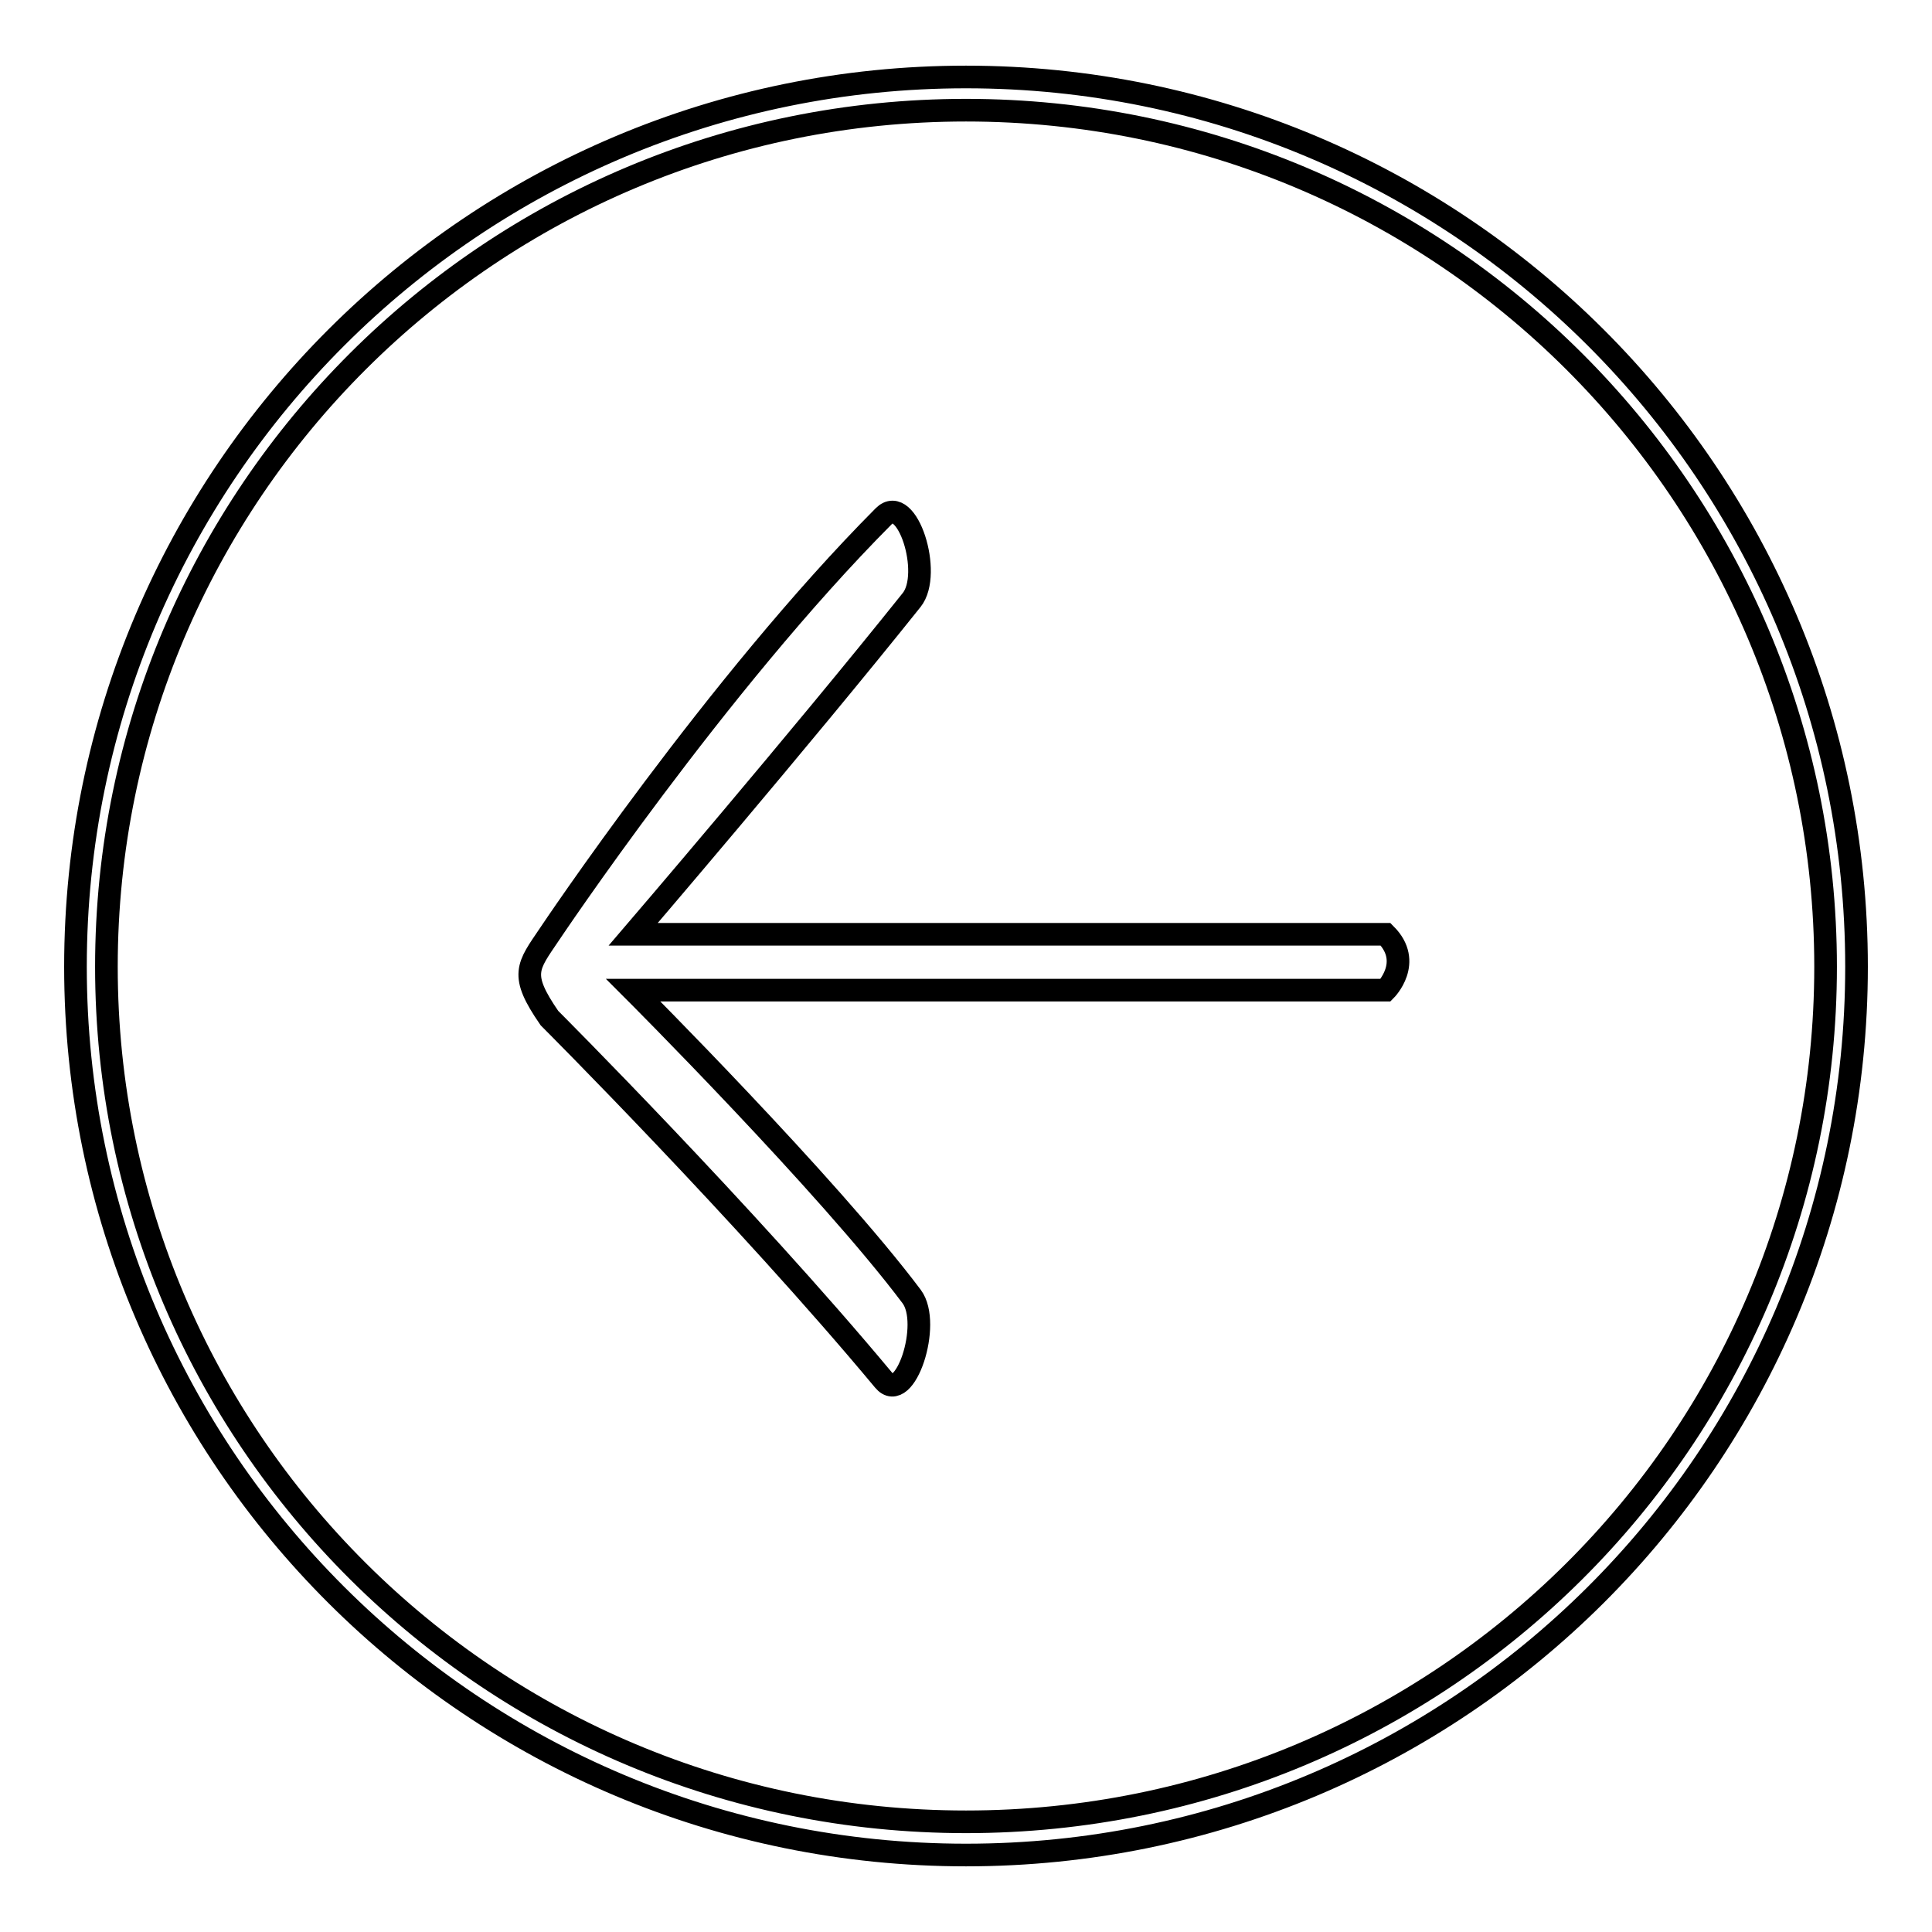
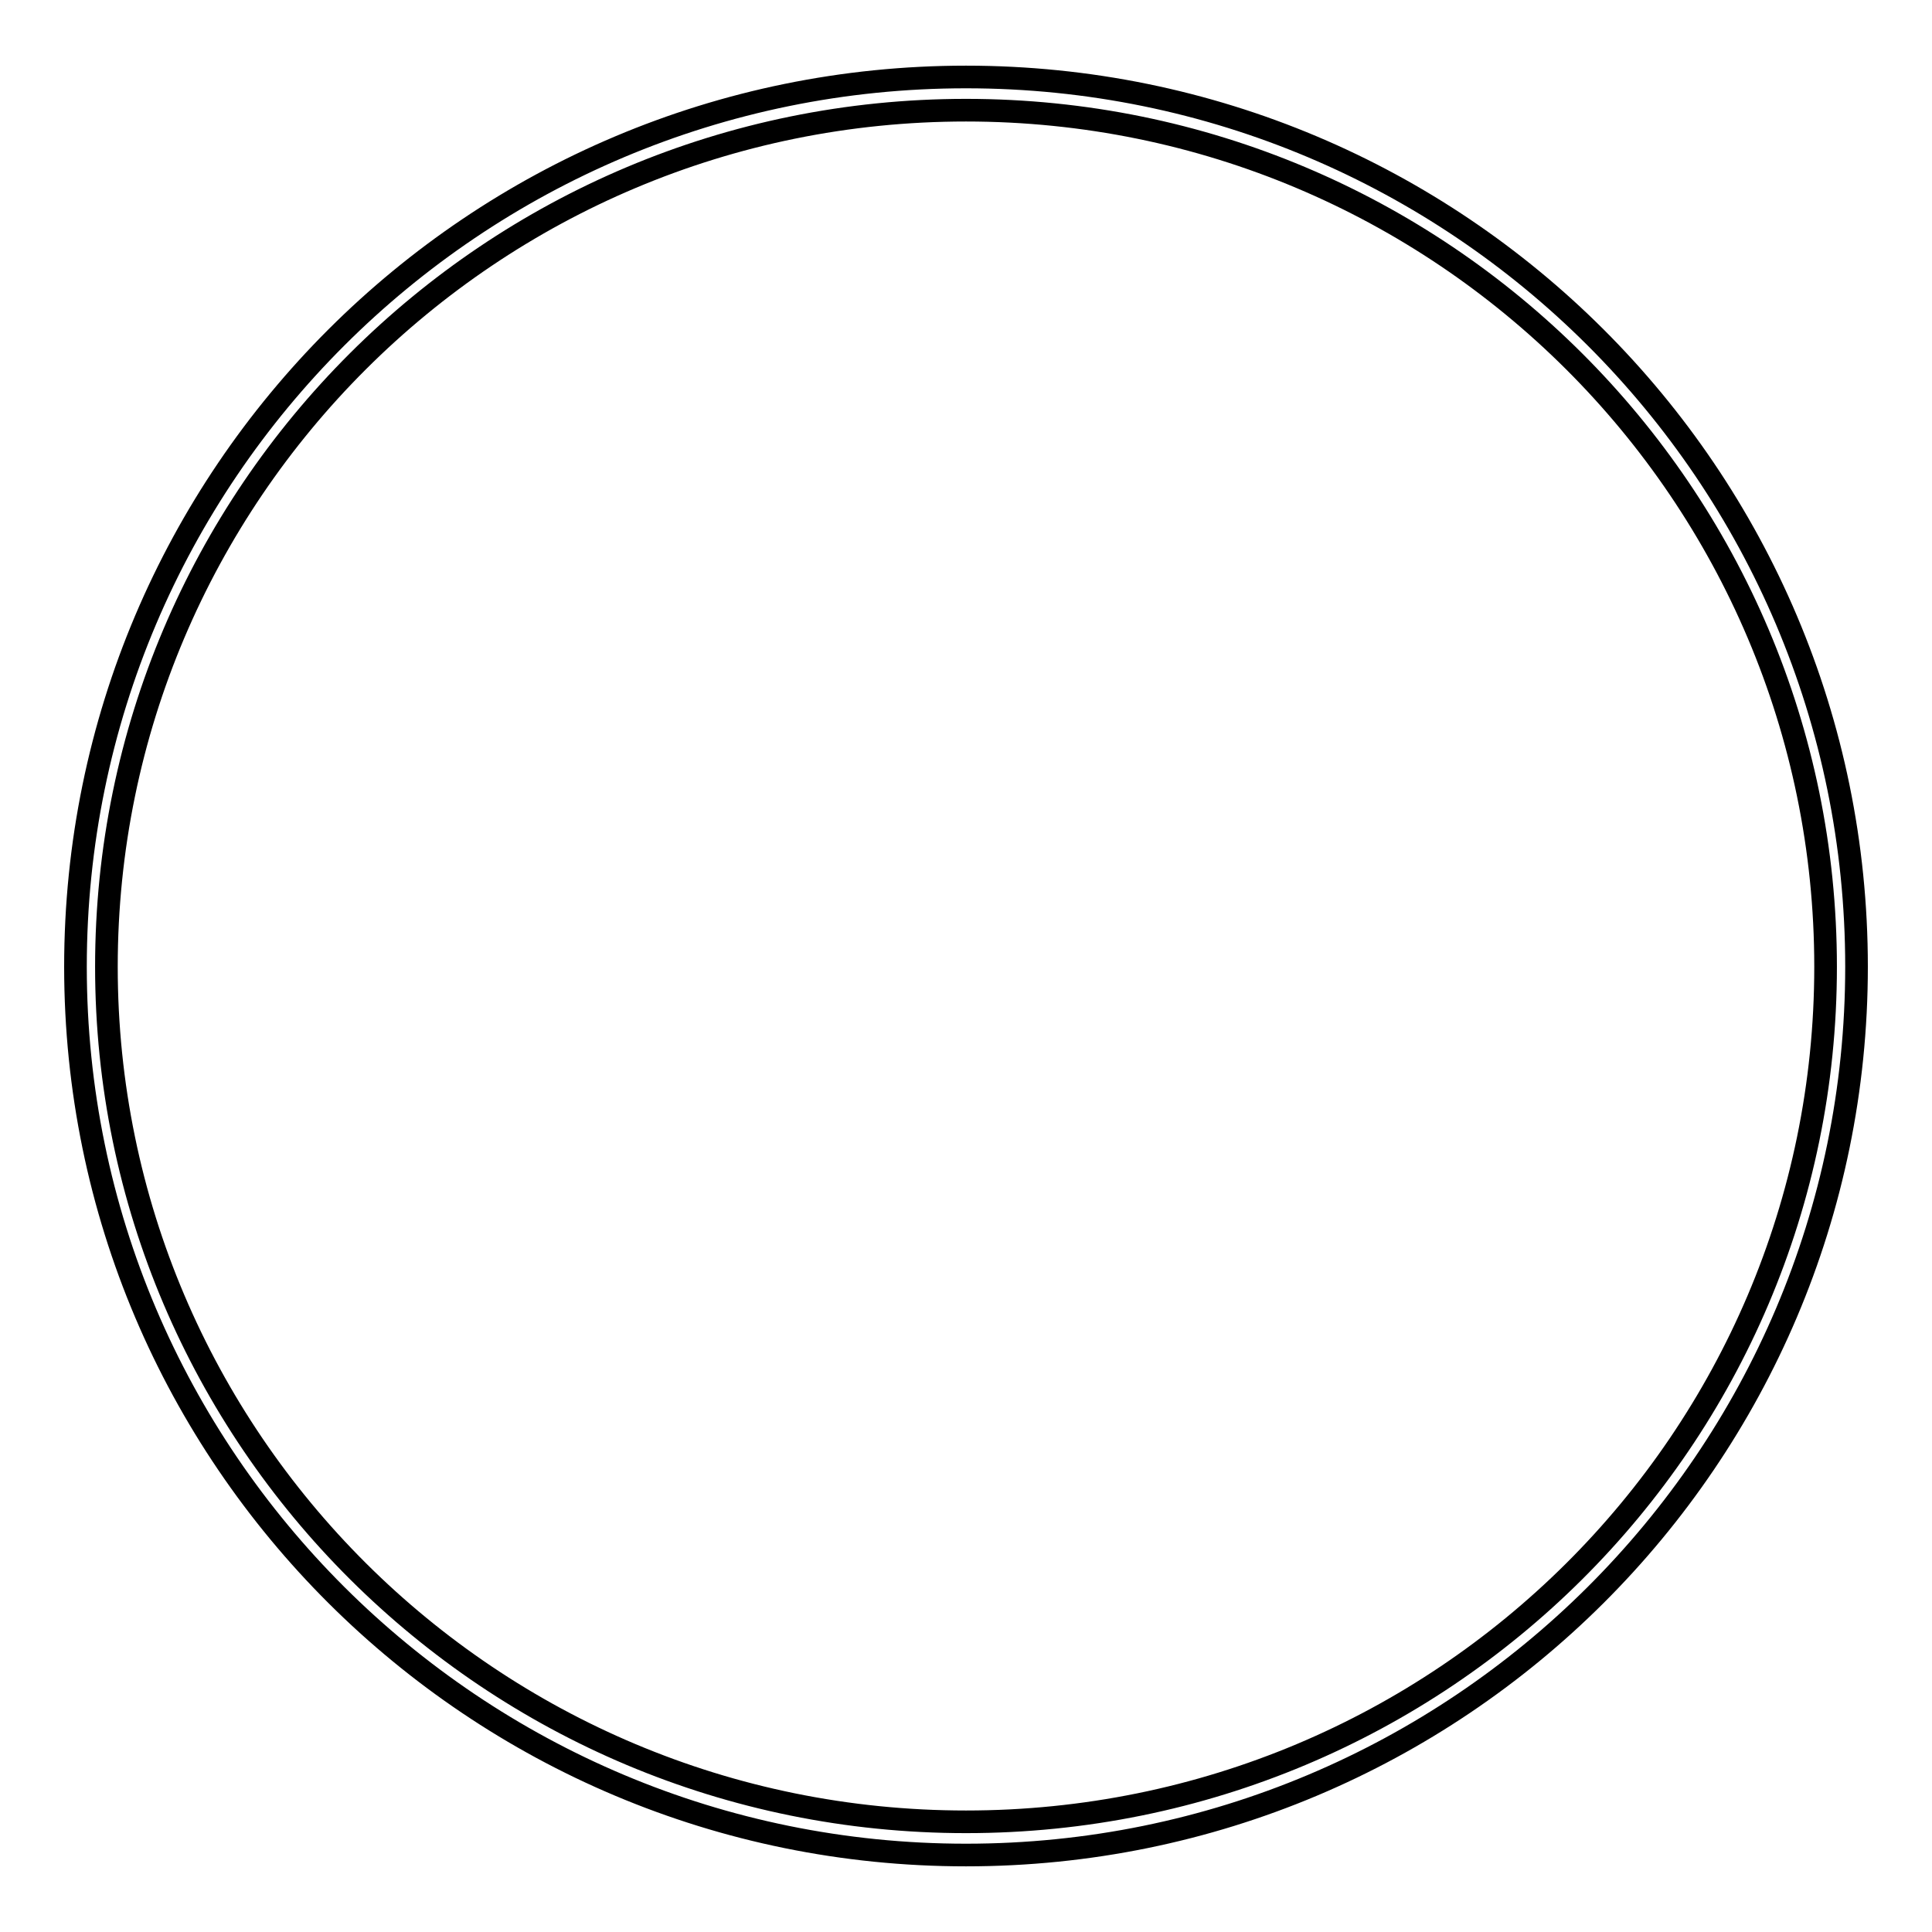
<svg xmlns="http://www.w3.org/2000/svg" version="1.1" x="0px" y="0px" viewBox="0 0 256 256" enable-background="new 0 0 256 256" xml:space="preserve">
  <g>
    <g>
-       <path stroke-width="3" fill-opacity="0" stroke="#000000" d="M72.8,123.8c-2.9,4.3-4,5.3,0,11.1c0,0,25.9,25.9,44.3,48c2.8,3.4,6.4-7.5,3.7-11.1c-11.1-14.8-36.9-40.6-36.9-40.6h99.7c0,0,3.7-3.7,0-7.4H83.9c0,0,22.2-25.9,36.9-44.3c2.8-3.5-0.6-14.2-3.7-11.1C95,90.6,72.8,123.8,72.8,123.8z" />
      <path stroke-width="3" fill-opacity="0" stroke="#000000" d="M128,10.2c-65.1,0-118,52.7-118,117.9c0,65.1,52.9,117.7,118,117.7c65.1,0,118-52.6,118-117.7C246,62.9,193.1,10.2,128,10.2z M128,14.6c63,0,113.9,50.9,113.9,113.5c0,62.6-50.9,113.3-113.9,113.3S14.1,190.6,14.1,128.1C14.1,65.5,65,14.6,128,14.6L128,14.6z" />
    </g>
  </g>
</svg>